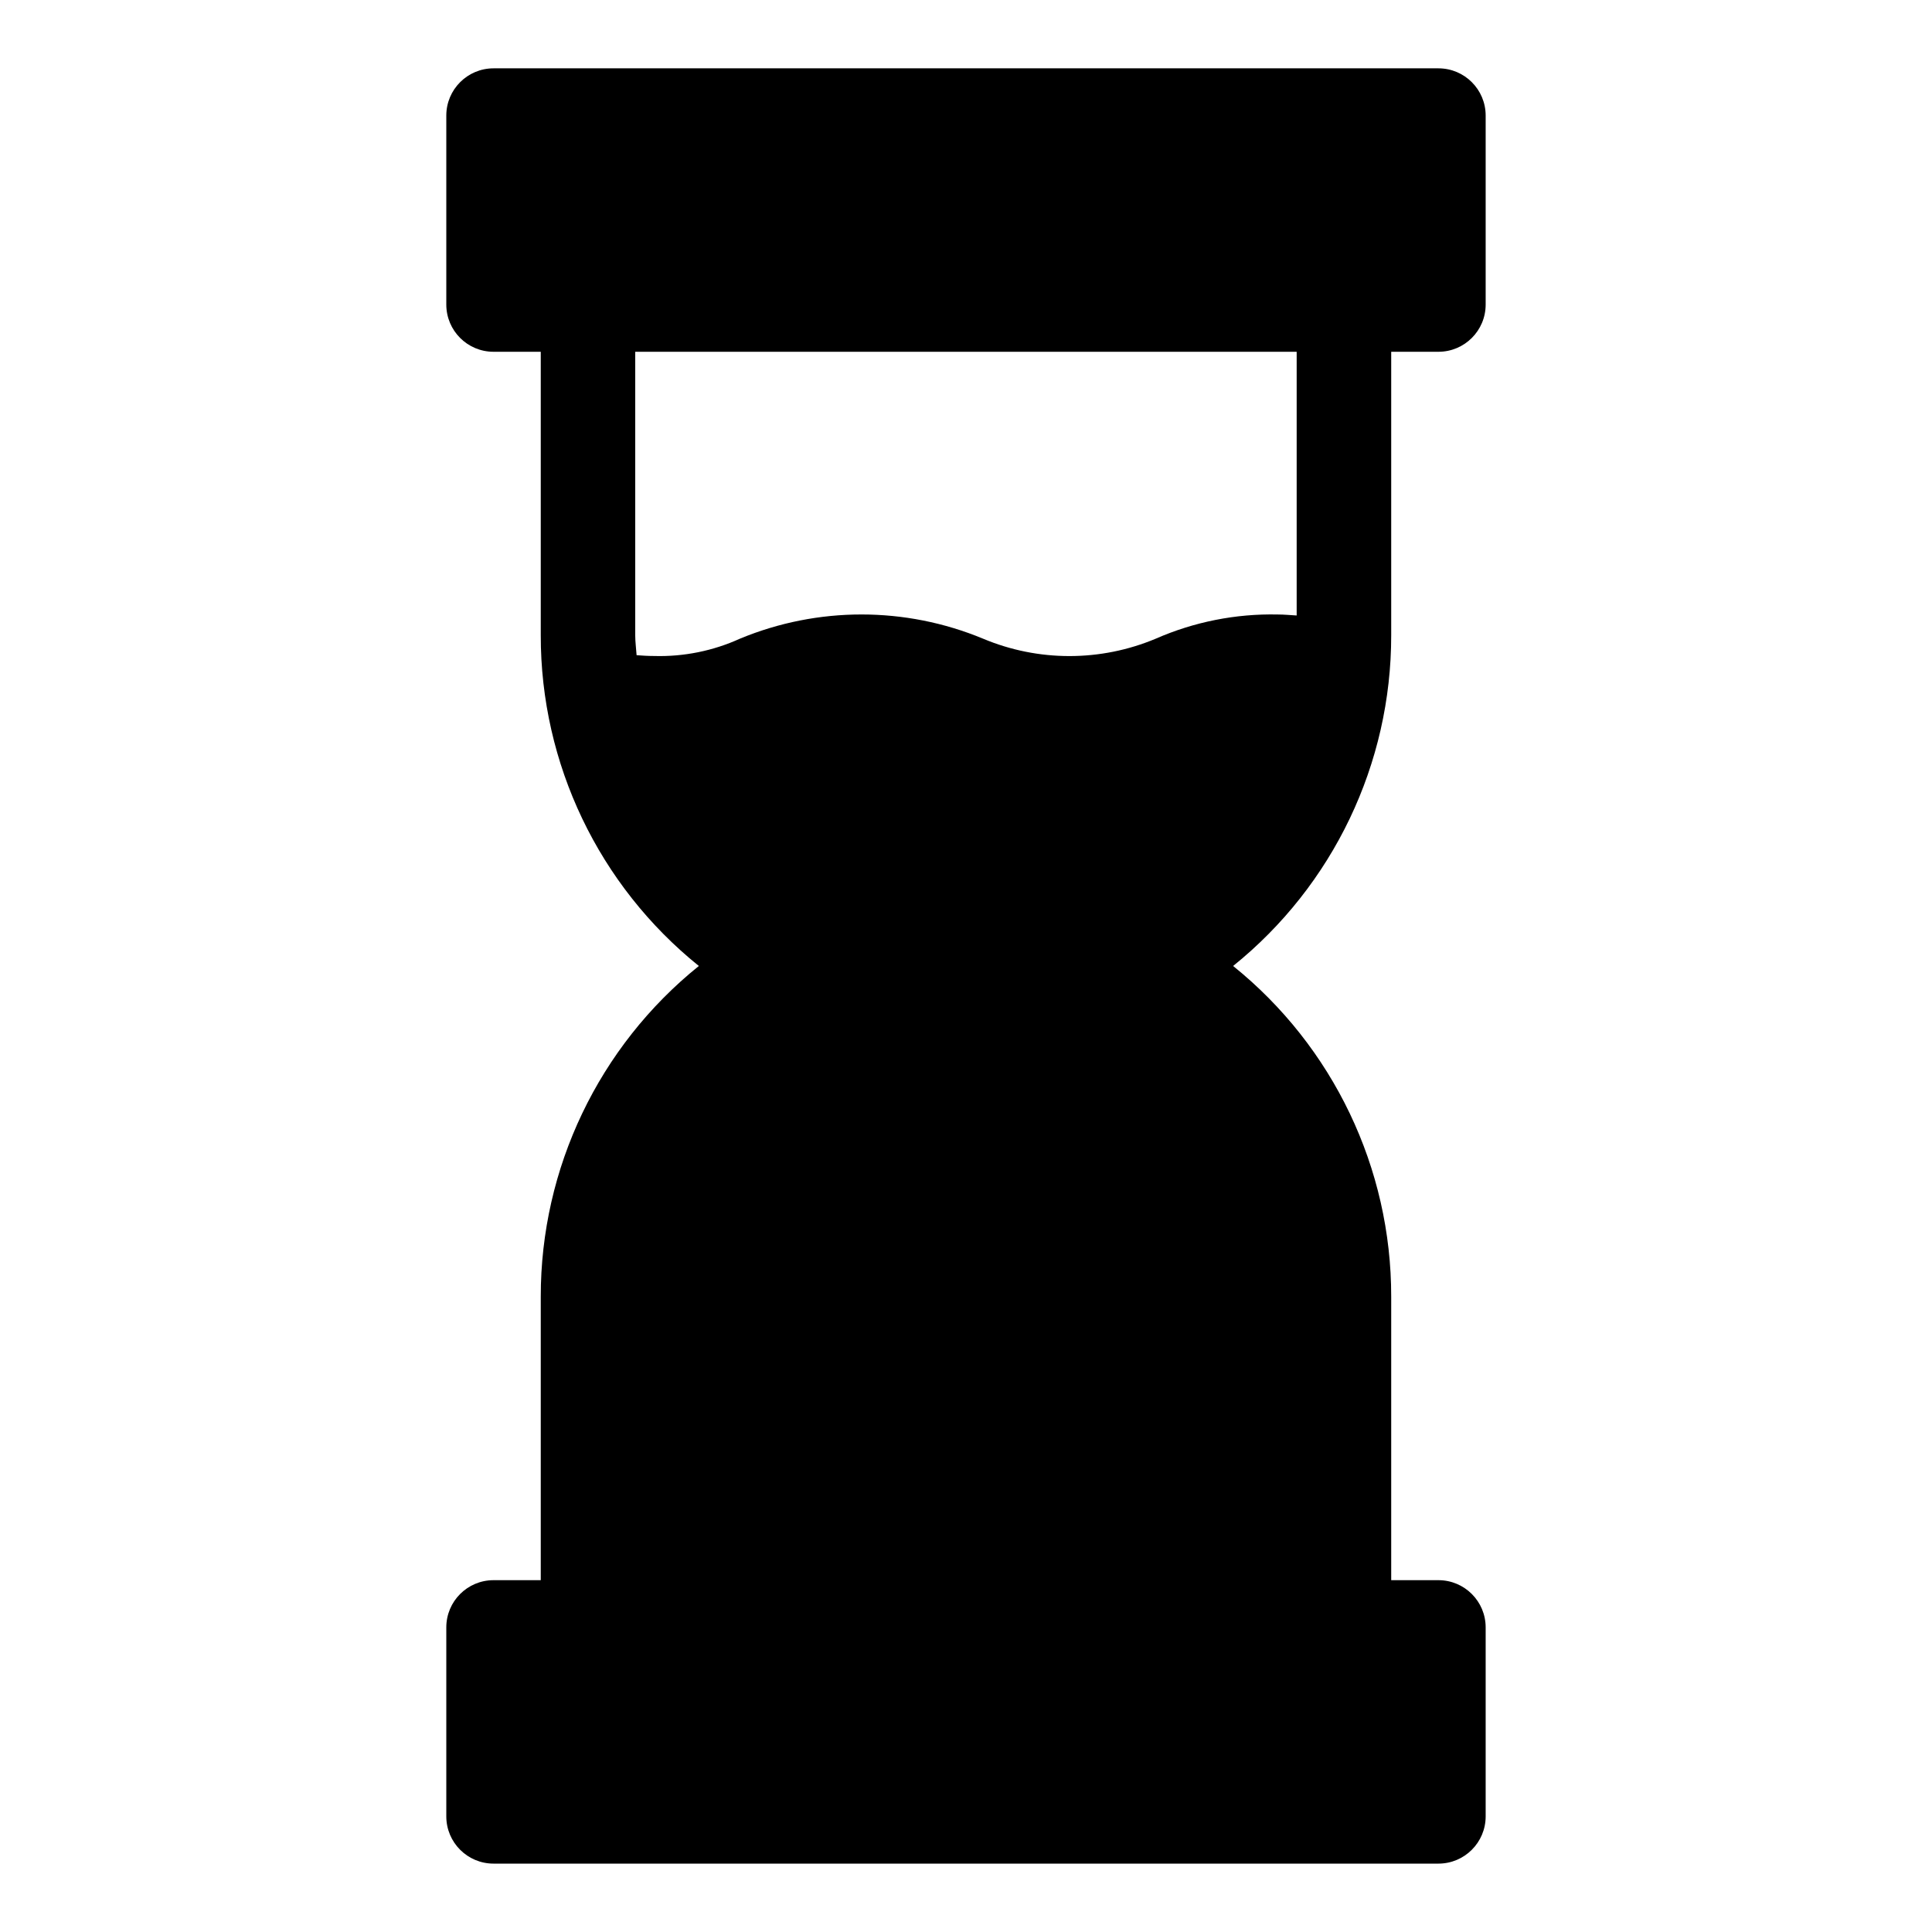
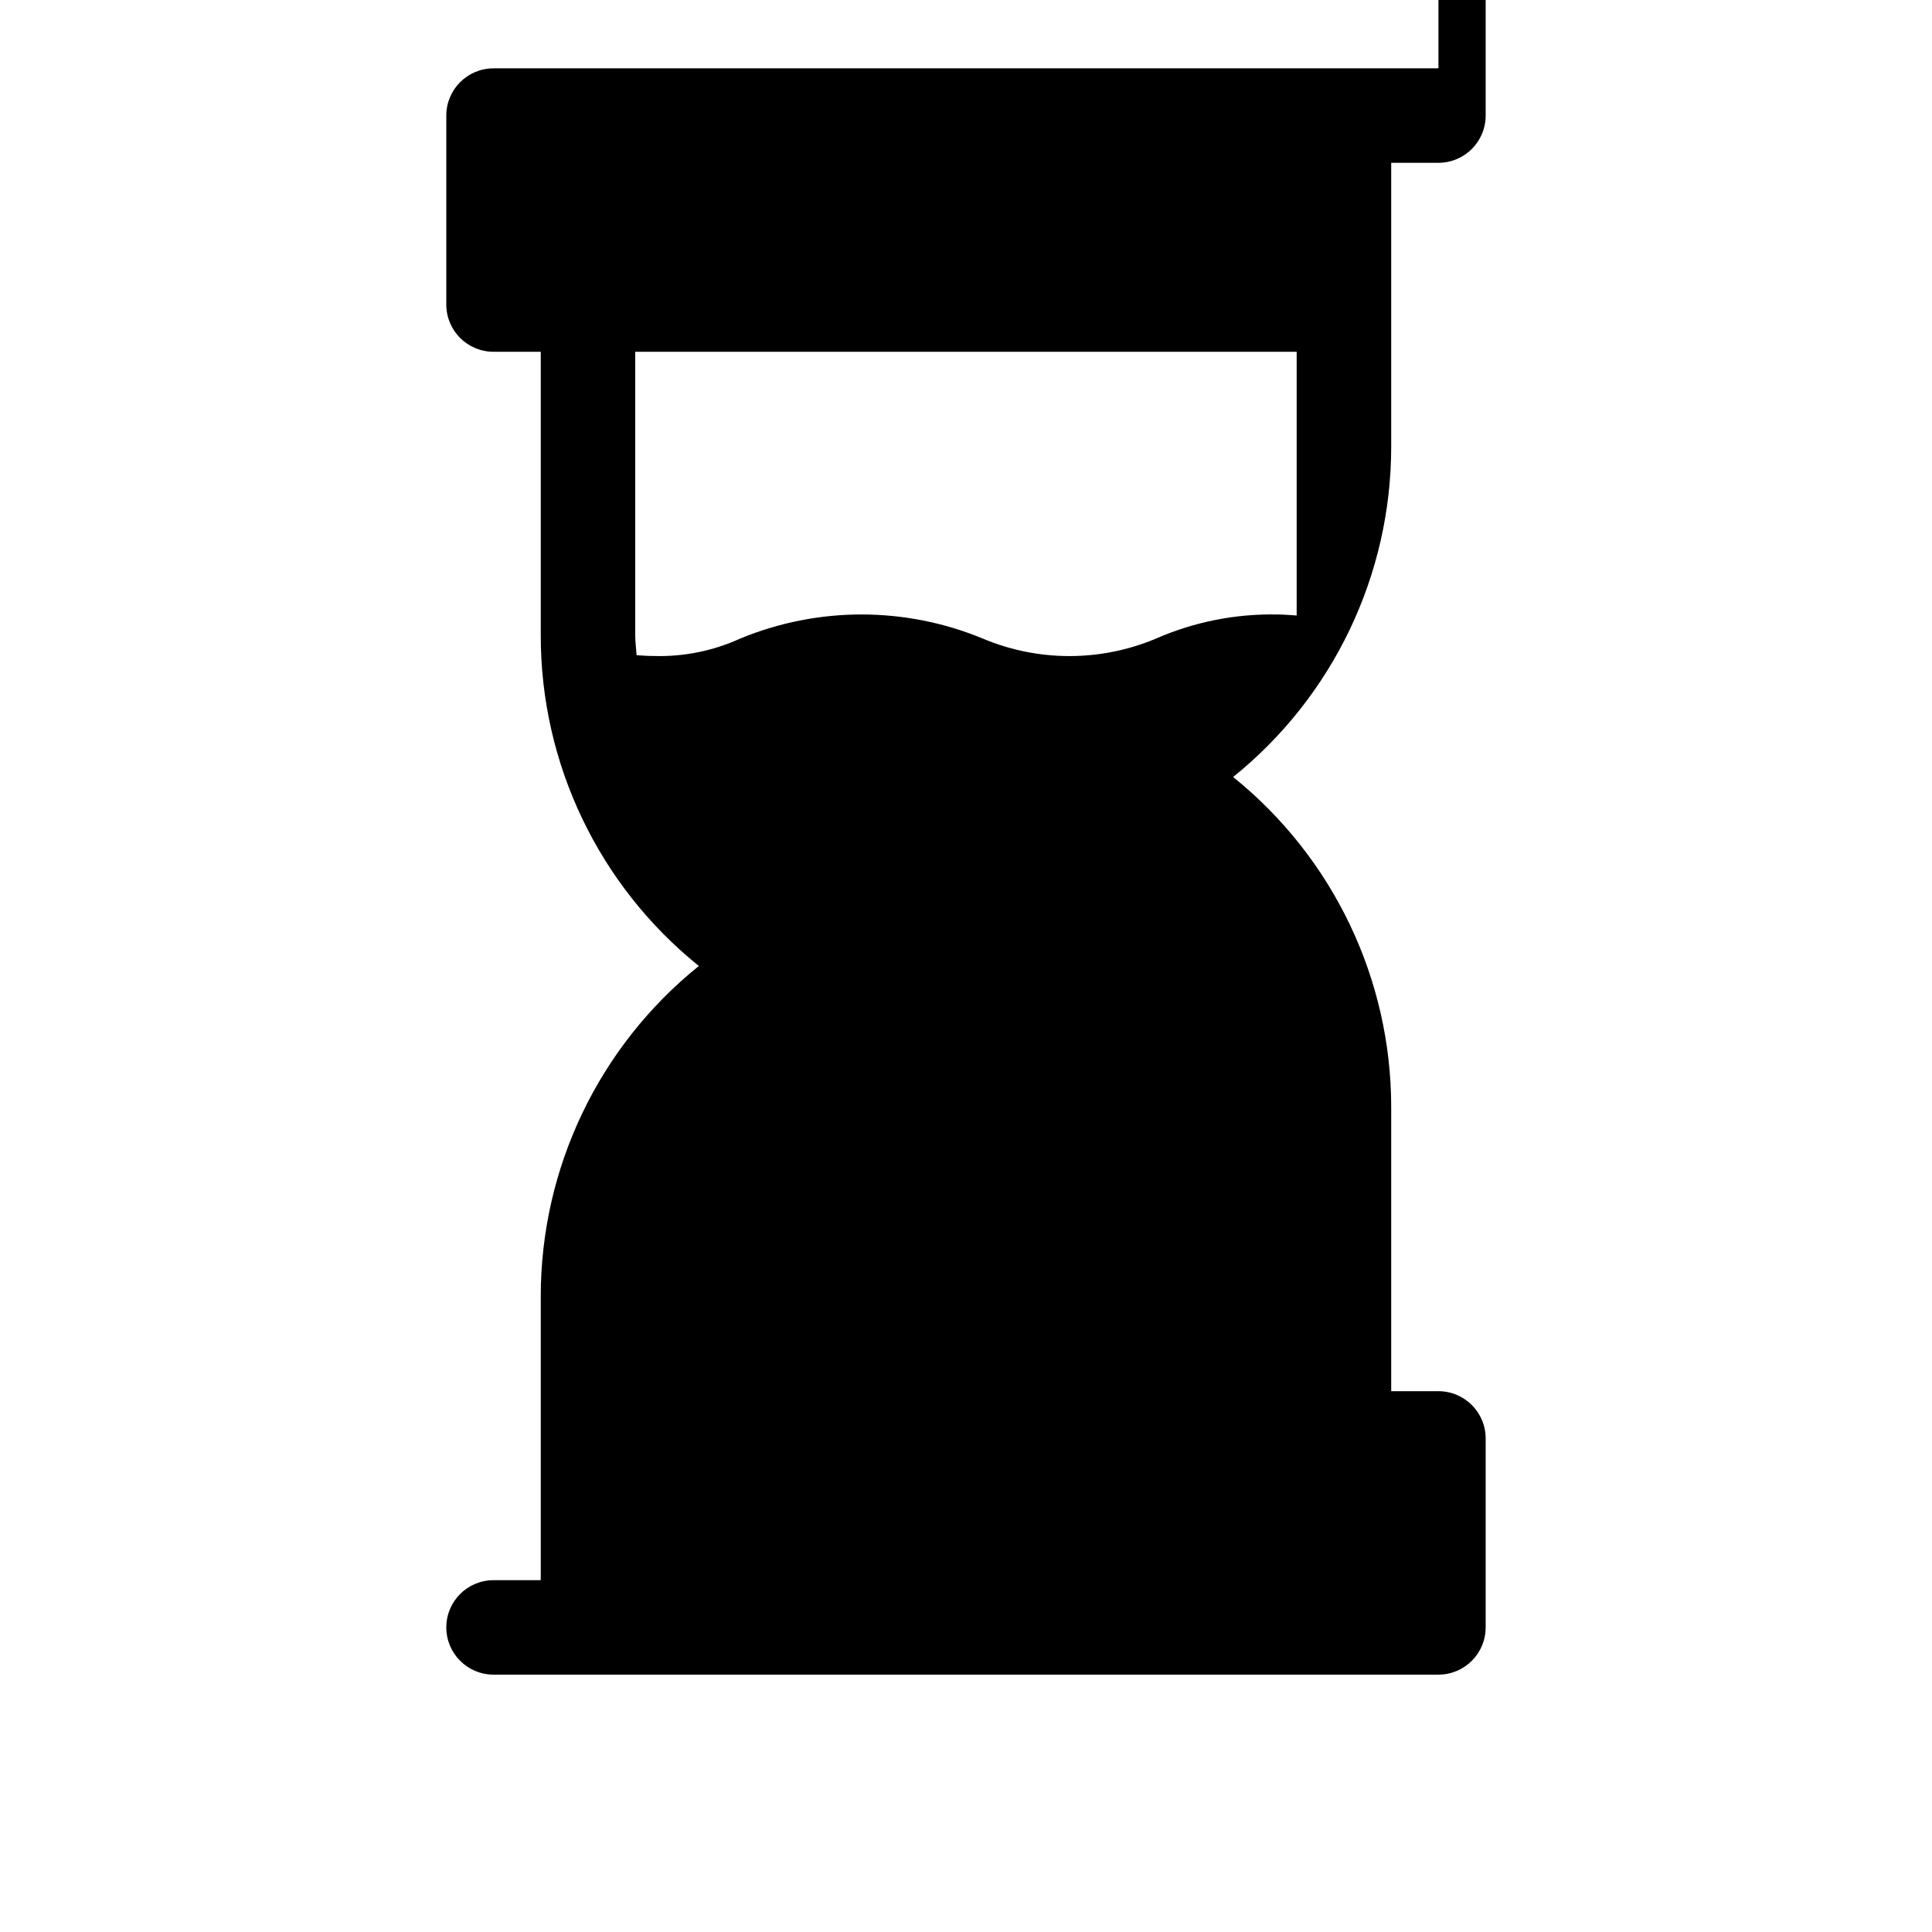
<svg xmlns="http://www.w3.org/2000/svg" fill="#000000" width="800px" height="800px" version="1.1" viewBox="144 144 512 512">
-   <path d="m525.2 162.11h-250.41c-6.91 0-12.516 5.606-12.516 12.516v50.082c0 6.918 5.606 12.516 12.516 12.516h12.516v75.129c-0.039 34.055 15.375 66.281 41.895 87.641-26.52 21.355-41.926 53.594-41.895 87.641v75.129h-12.516c-6.91 0-12.516 5.598-12.516 12.516v50.082c0 6.91 5.606 12.516 12.516 12.516h250.41c6.91 0 12.516-5.606 12.516-12.516v-50.082c0-6.918-5.606-12.516-12.516-12.516h-12.516v-75.129c0.039-34.055-15.375-66.281-41.895-87.641 26.52-21.355 41.926-53.594 41.895-87.641v-75.129h12.516c6.91 0 12.516-5.598 12.516-12.516v-50.082c0-6.91-5.606-12.516-12.516-12.516zm-37.566 145c-1.676-0.086-3.227-0.262-5.008-0.262-11.117-0.242-22.152 1.945-32.332 6.406-14.641 6.148-31.141 6.148-45.777 0-20.617-8.551-43.801-8.551-64.418 0-7.133 3.242-14.918 4.816-22.75 4.59-1.715 0-3.141-0.109-4.644-0.211-0.109-1.754-0.363-3.488-0.363-5.281v-75.129h175.29v69.879z" />
+   <path d="m525.2 162.11h-250.41c-6.91 0-12.516 5.606-12.516 12.516v50.082c0 6.918 5.606 12.516 12.516 12.516h12.516v75.129c-0.039 34.055 15.375 66.281 41.895 87.641-26.52 21.355-41.926 53.594-41.895 87.641v75.129h-12.516c-6.91 0-12.516 5.598-12.516 12.516c0 6.91 5.606 12.516 12.516 12.516h250.41c6.91 0 12.516-5.606 12.516-12.516v-50.082c0-6.918-5.606-12.516-12.516-12.516h-12.516v-75.129c0.039-34.055-15.375-66.281-41.895-87.641 26.52-21.355 41.926-53.594 41.895-87.641v-75.129h12.516c6.91 0 12.516-5.598 12.516-12.516v-50.082c0-6.91-5.606-12.516-12.516-12.516zm-37.566 145c-1.676-0.086-3.227-0.262-5.008-0.262-11.117-0.242-22.152 1.945-32.332 6.406-14.641 6.148-31.141 6.148-45.777 0-20.617-8.551-43.801-8.551-64.418 0-7.133 3.242-14.918 4.816-22.75 4.59-1.715 0-3.141-0.109-4.644-0.211-0.109-1.754-0.363-3.488-0.363-5.281v-75.129h175.29v69.879z" />
</svg>